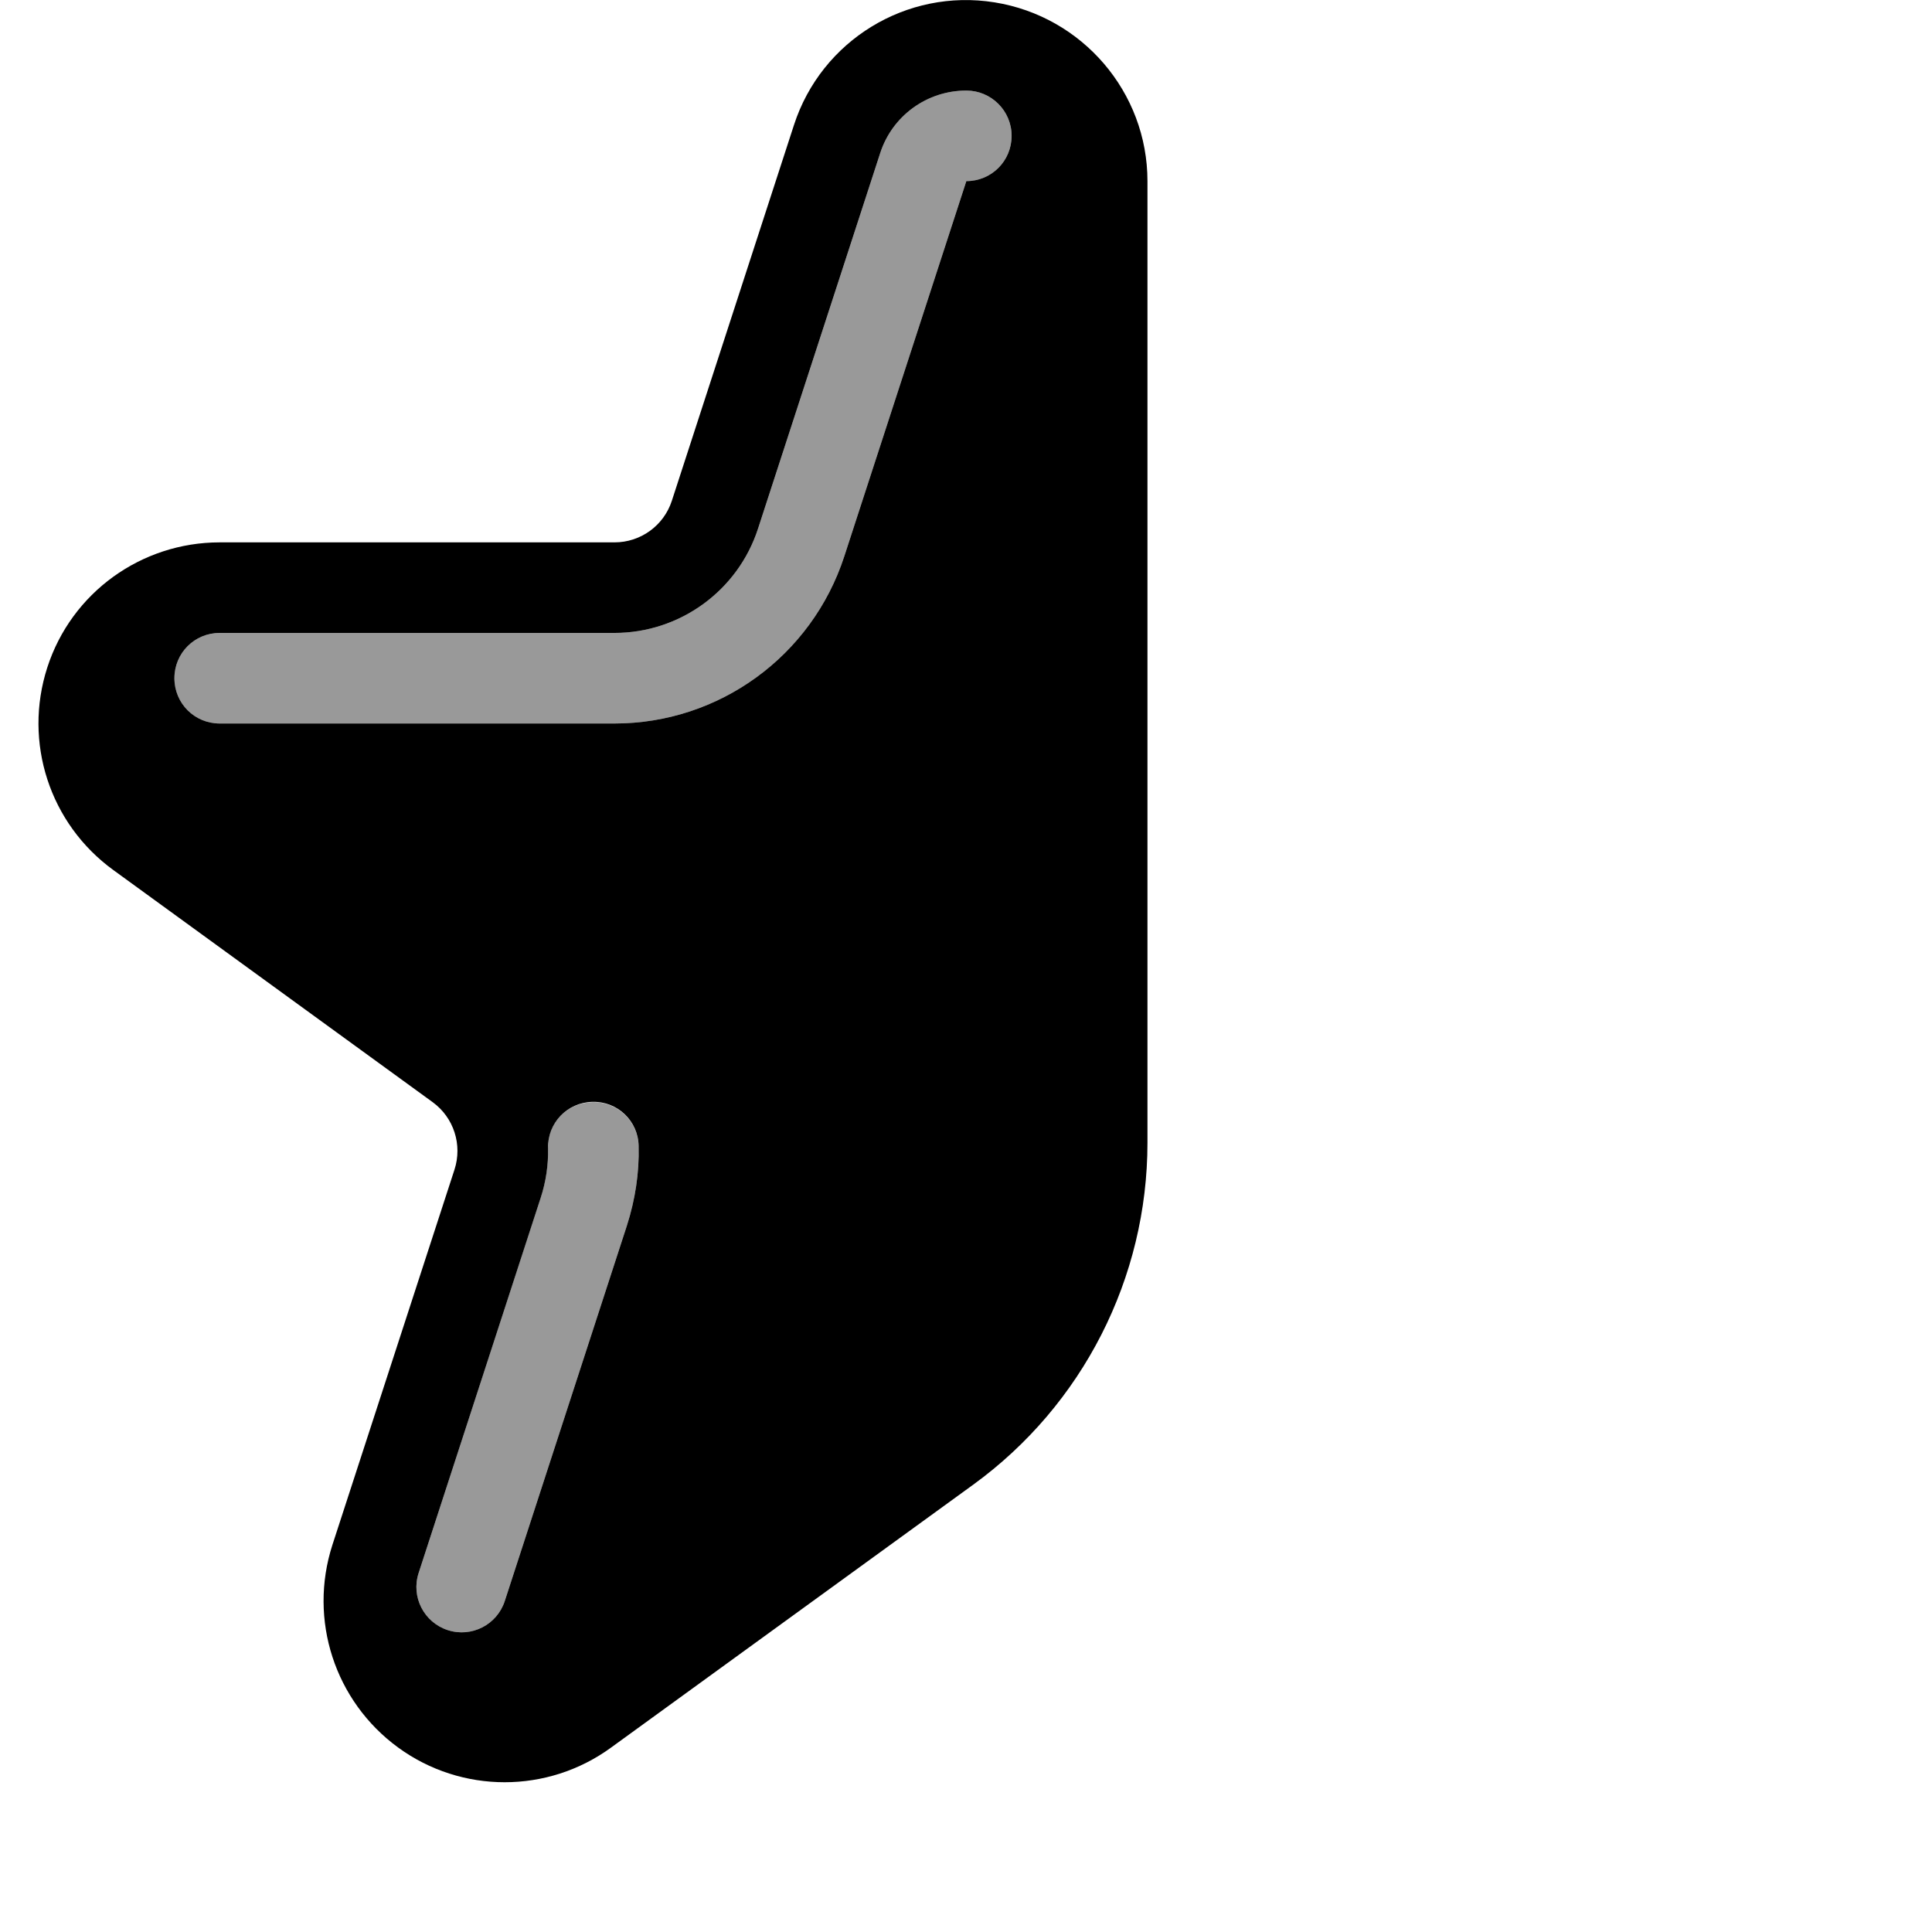
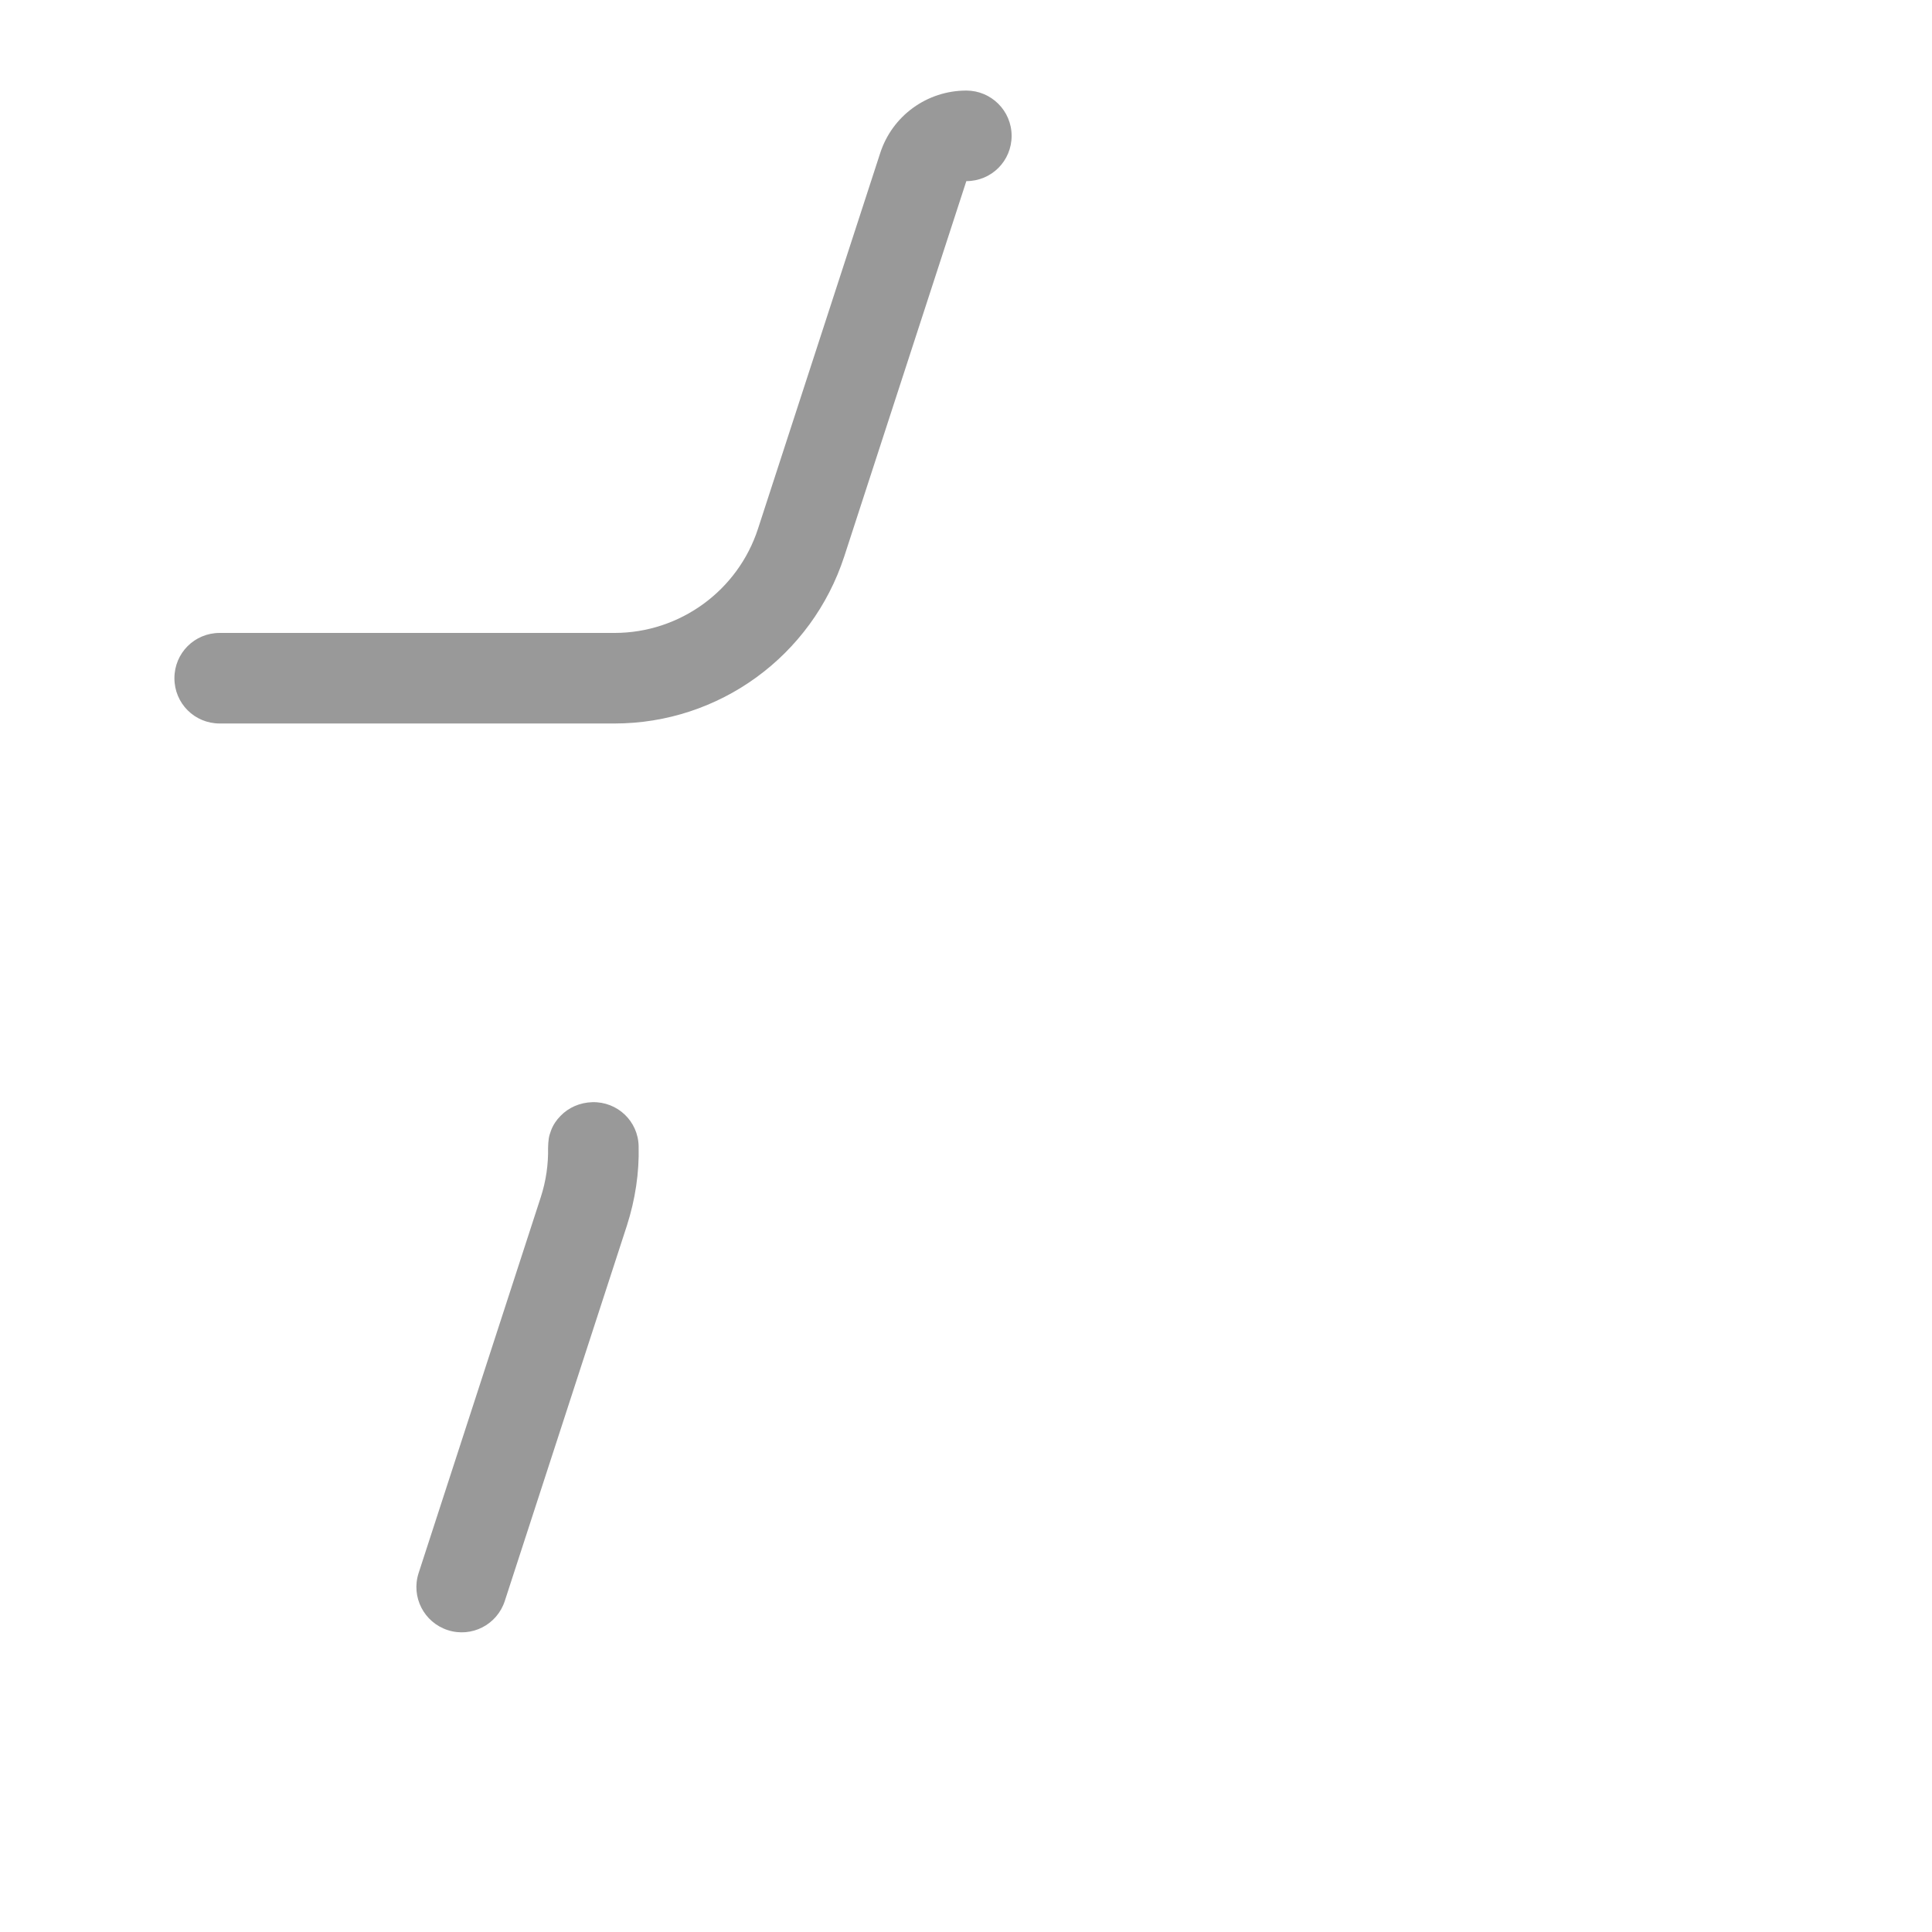
<svg xmlns="http://www.w3.org/2000/svg" viewBox="0 0 576 576">
  <path opacity=".4" fill="currentColor" d="M52 202.2C52 209.7 58 215.7 65.5 215.7L183.2 215.7C214.4 215.7 242 195.6 251.7 165.9L288.1 54C295.6 54 301.6 48 301.6 40.5C301.6 33 295.5 27 288.1 27C276.4 27 266 34.5 262.4 45.7L226 157.6C220 176.1 202.7 188.7 183.2 188.7L65.5 188.7C58 188.7 52 194.7 52 202.2zM124.8 469C122.5 476.1 126.4 483.7 133.5 486C140.6 488.3 148.2 484.4 150.5 477.3L186.9 365.4C189.4 357.6 190.6 349.6 190.4 341.8C190.3 334.3 184.1 328.4 176.6 328.6C172.9 328.7 169.5 330.2 167.1 332.7C165.9 333.9 164.9 335.4 164.3 337C164 337.8 163.7 338.7 163.6 339.5C163.5 340.3 163.4 341.3 163.4 342.2C163.5 347.1 162.8 352.1 161.2 357L124.8 469z" />
-   <path fill="currentColor" d="M296.5 .7C322.7 4.9 342.1 27.5 342.1 54L342.1 340.7C342.1 381 322.8 418.9 290.2 442.6L182.2 521C163.3 534.8 137.6 534.8 118.7 521C99.8 507.2 91.9 482.9 99.1 460.6L135.5 348.7C137.9 341.3 135.3 333.2 129 328.6L33.8 259.4C14.8 245.6 6.9 221.3 14.1 199C21.3 176.7 42.1 161.7 65.5 161.7L183.2 161.7C191 161.7 197.9 156.7 200.3 149.3L236.7 37.3C244.9 12 270.3-3.5 296.5 .7zM288.1 27C276.4 27 266 34.5 262.4 45.7L226 157.6C220 176.1 202.7 188.7 183.2 188.7L65.5 188.7C58 188.7 52 194.7 52 202.2C52 209.7 58 215.7 65.5 215.7L183.2 215.7C214.4 215.7 242 195.6 251.7 165.9L288.1 54C295.6 54 301.6 48 301.6 40.5C301.6 33 295.5 27 288.1 27zM190.4 341.7C190.3 334.2 184.1 328.3 176.6 328.5C169.1 328.7 163.2 334.8 163.4 342.3C163.5 347.2 162.8 352.2 161.2 357.1L124.8 469C122.5 476.1 126.4 483.7 133.5 486C140.6 488.3 148.2 484.4 150.5 477.3L186.9 365.4C189.4 357.6 190.6 349.6 190.4 341.8z" />
</svg>